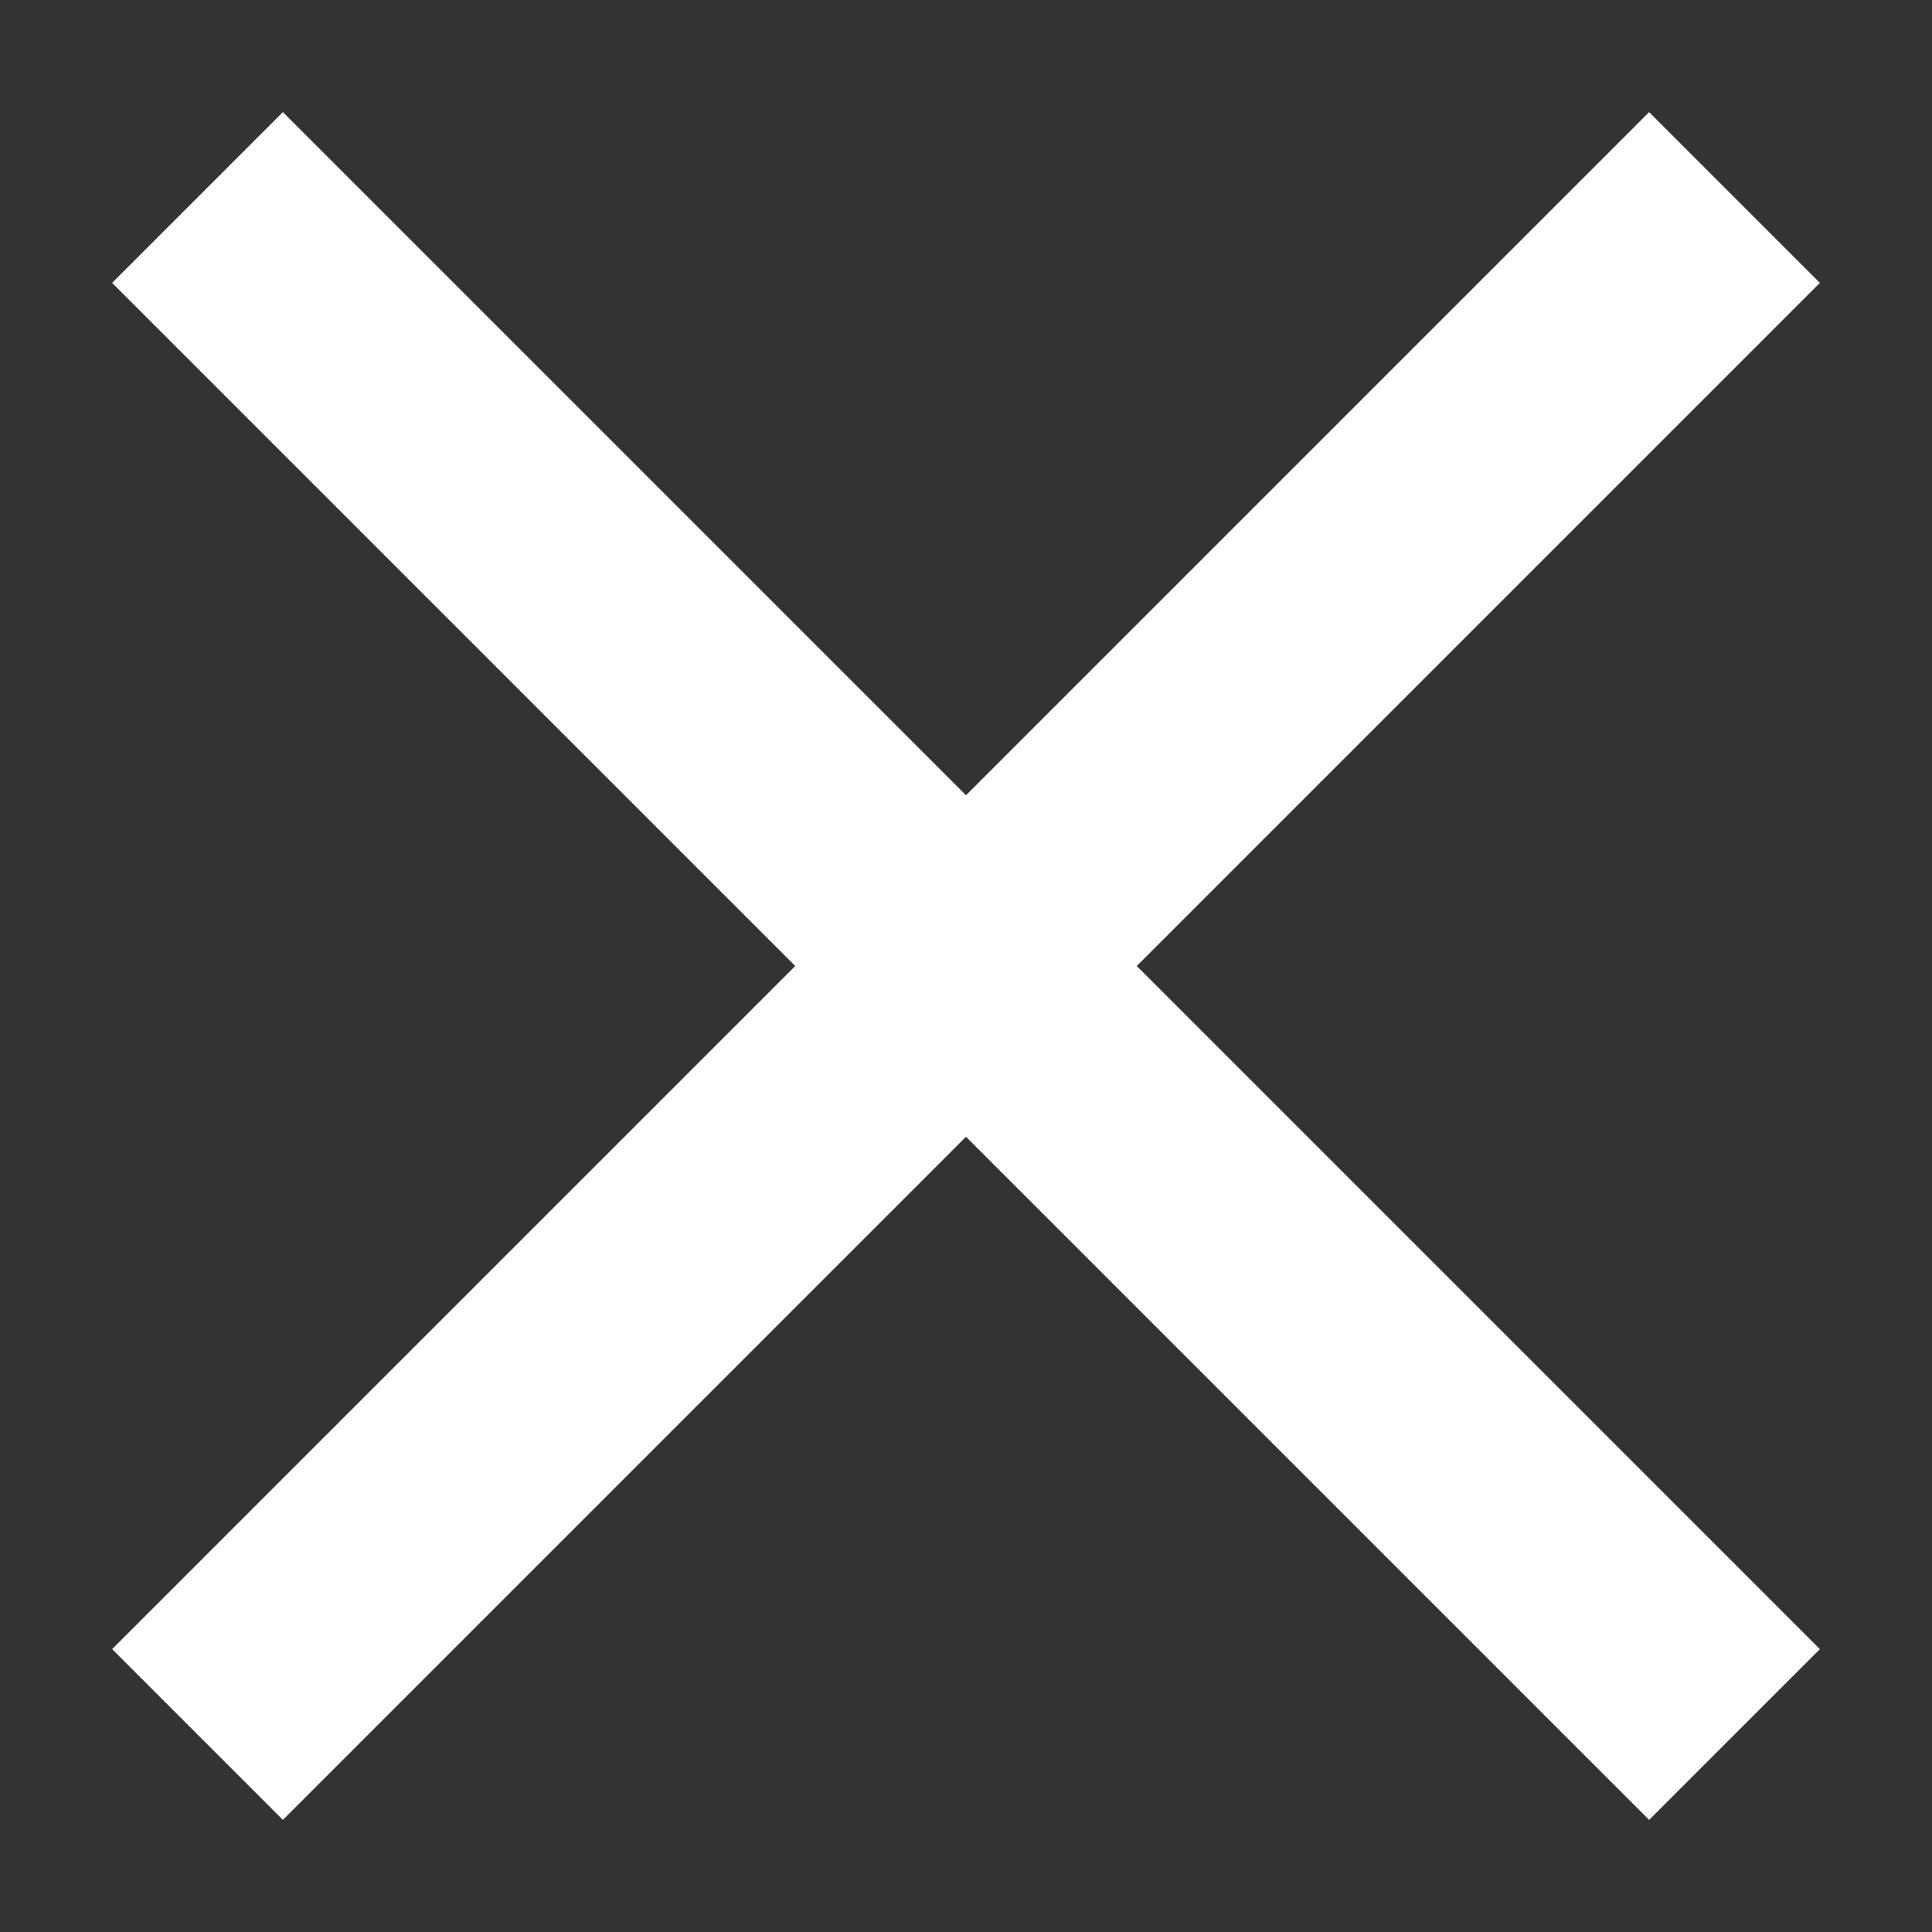
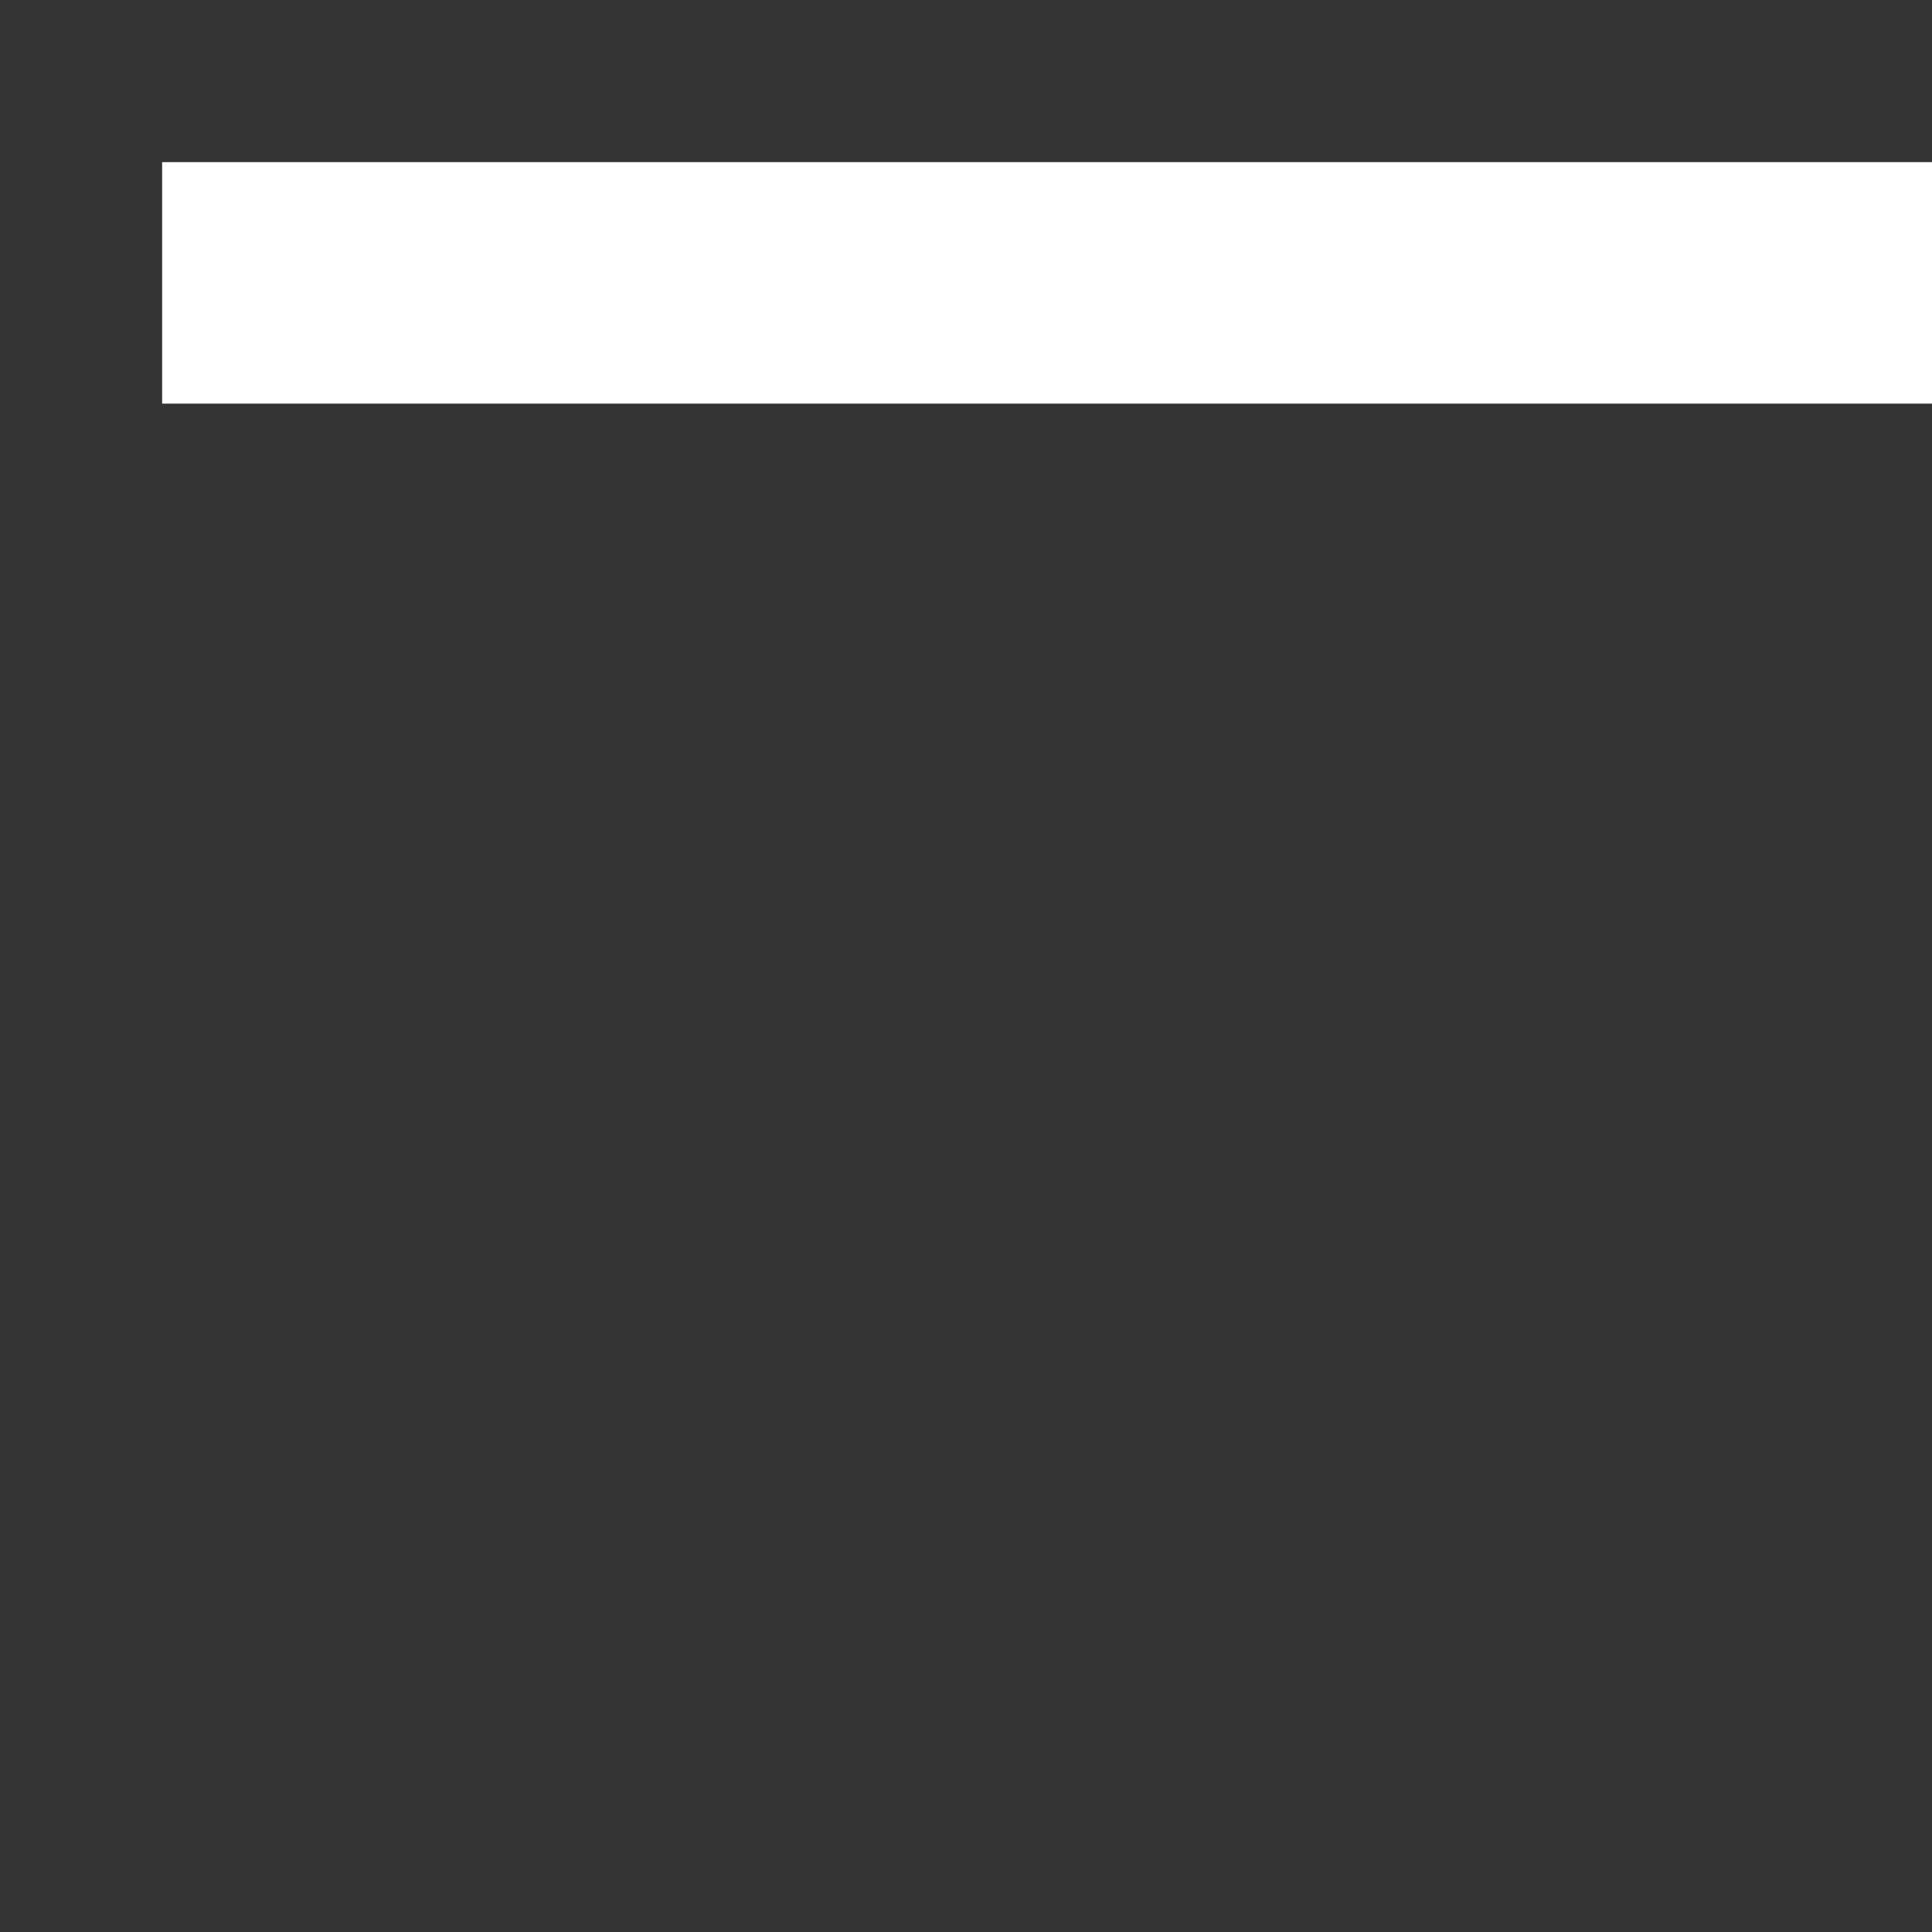
<svg xmlns="http://www.w3.org/2000/svg" width="12" height="12" viewBox="0 0 12 12">
  <rect x="0" y="0" width="12" height="12" fill="#333333" stroke="none" />
  <title>CEDB3E96-95EA-4727-899A-513FCBEE4EC4</title>
-   <path d="M10.243 1.757l-8.486 8.486m8.486 0L1.757 1.757" stroke="#FFF" stroke-width="1.5" fill="none" stroke-linecap="square" />
+   <path d="M10.243 1.757m8.486 0L1.757 1.757" stroke="#FFF" stroke-width="1.5" fill="none" stroke-linecap="square" />
</svg>